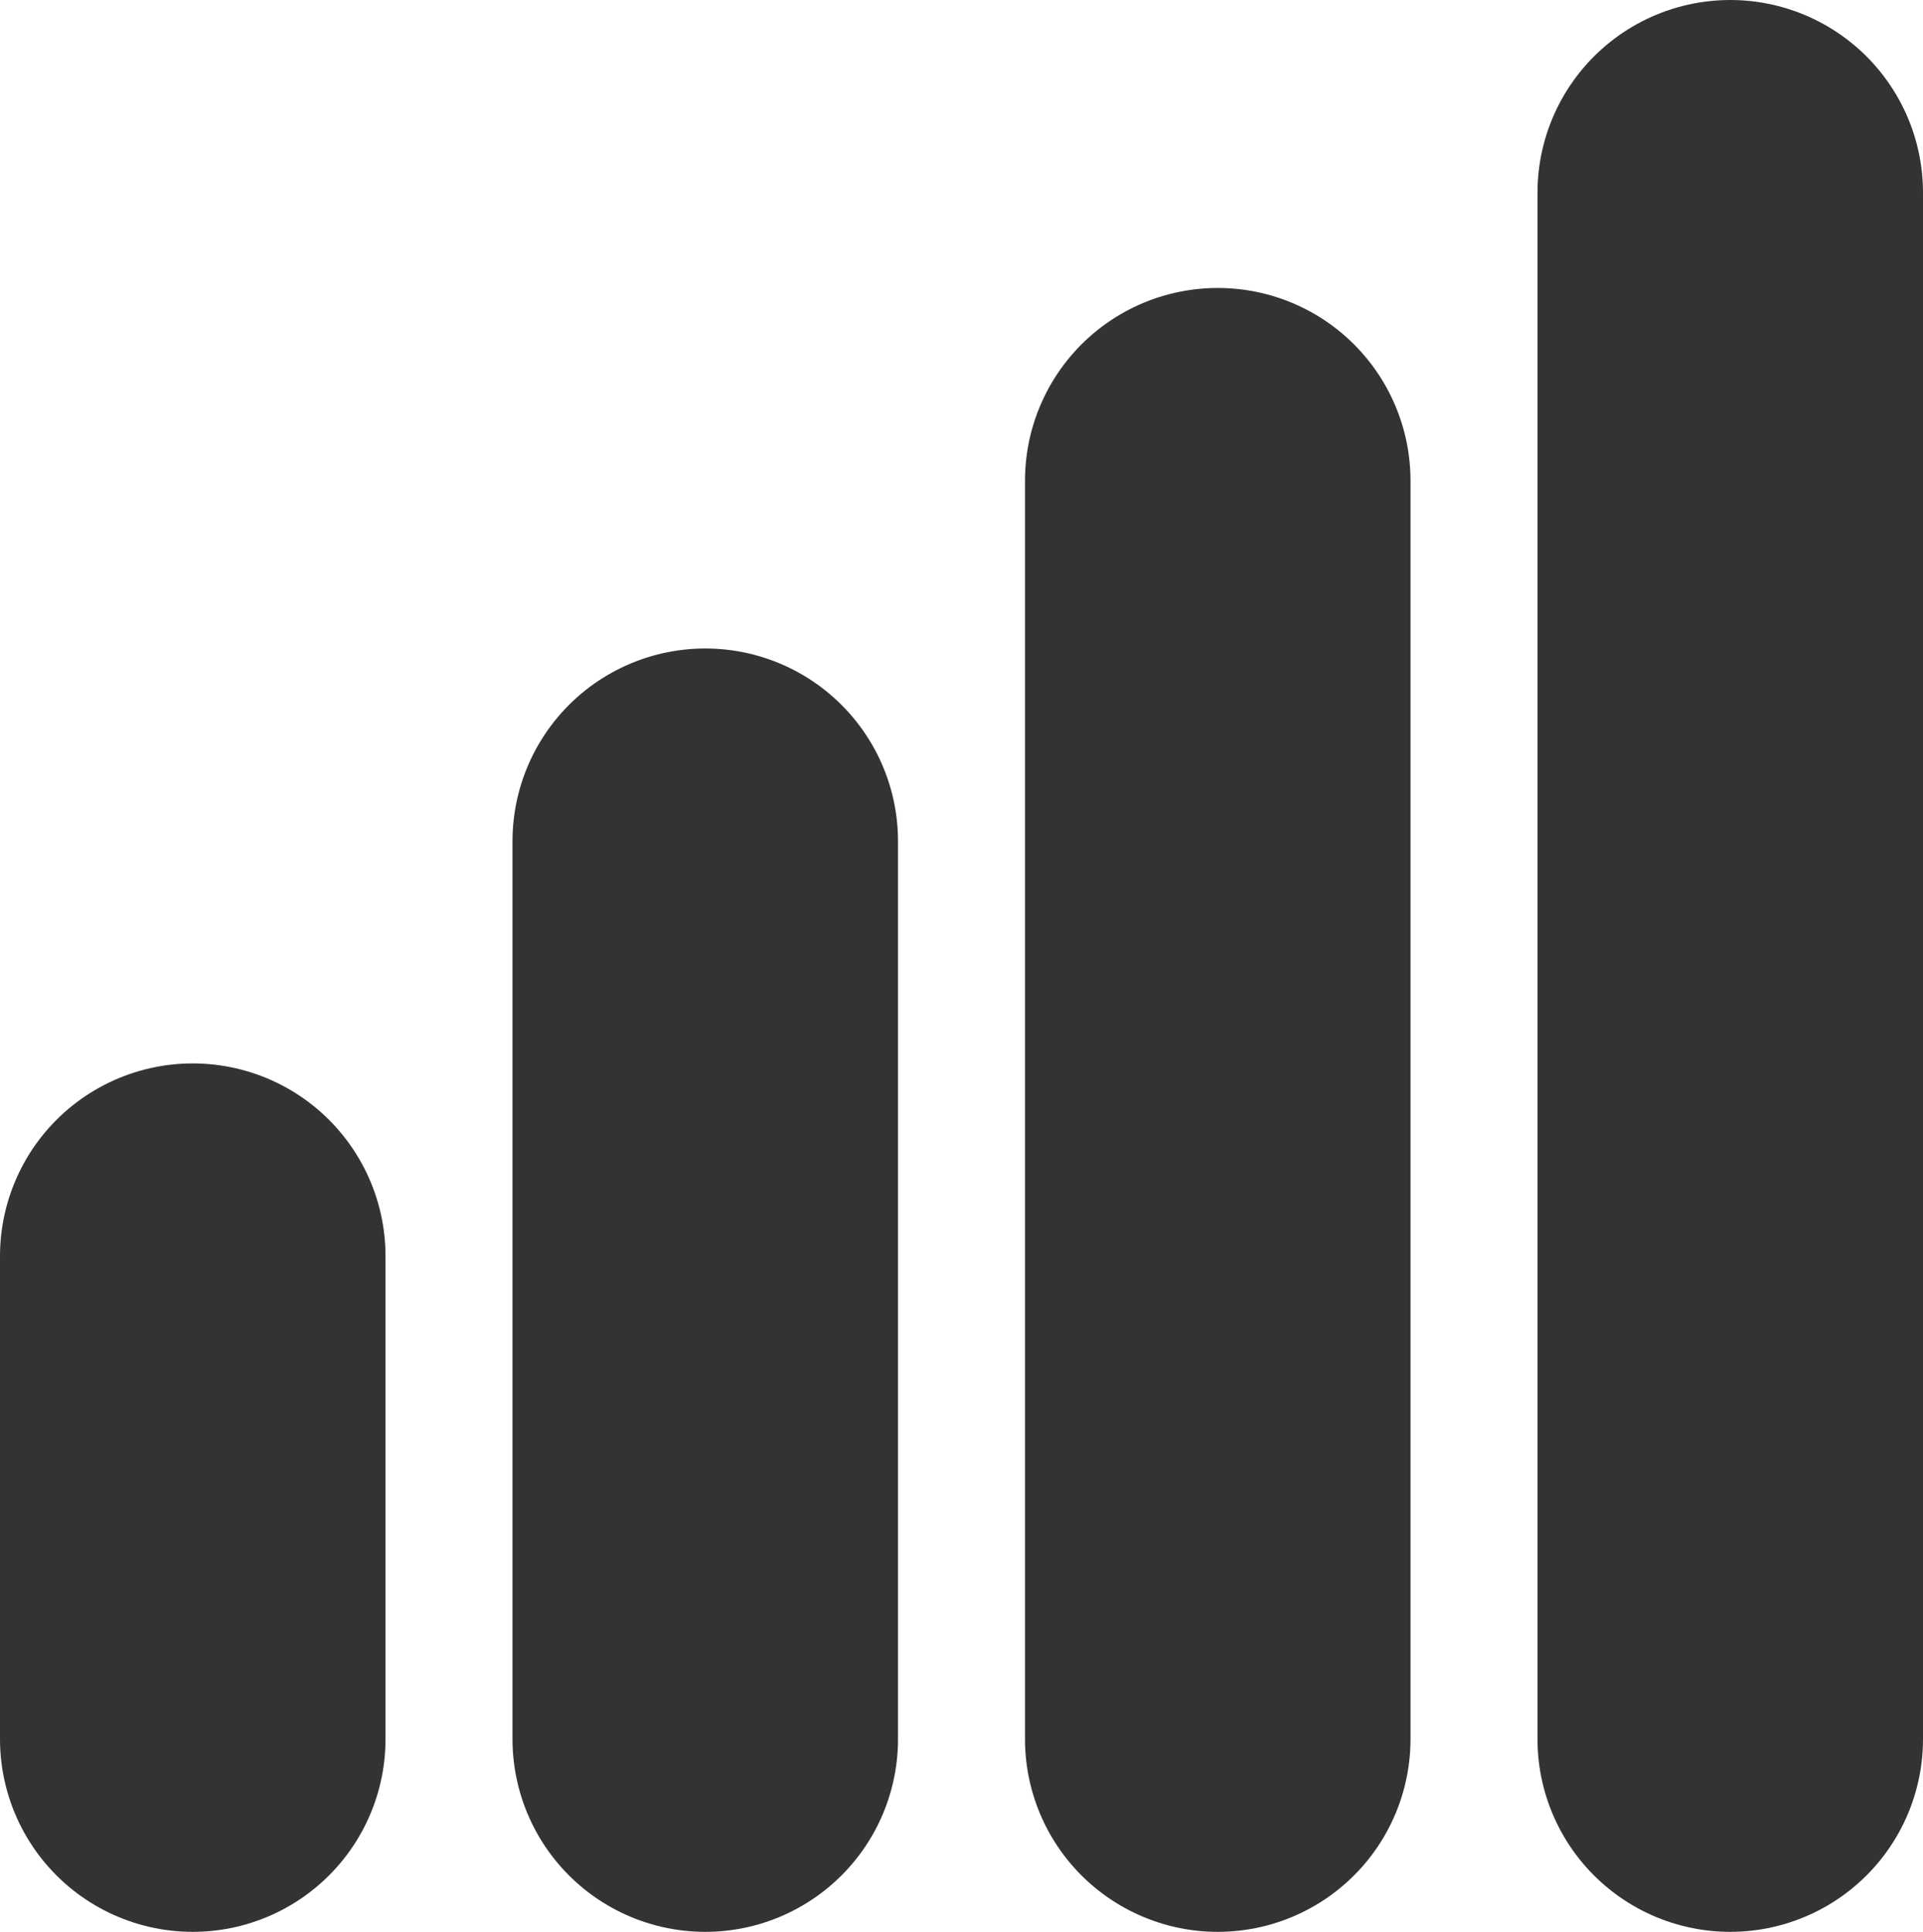
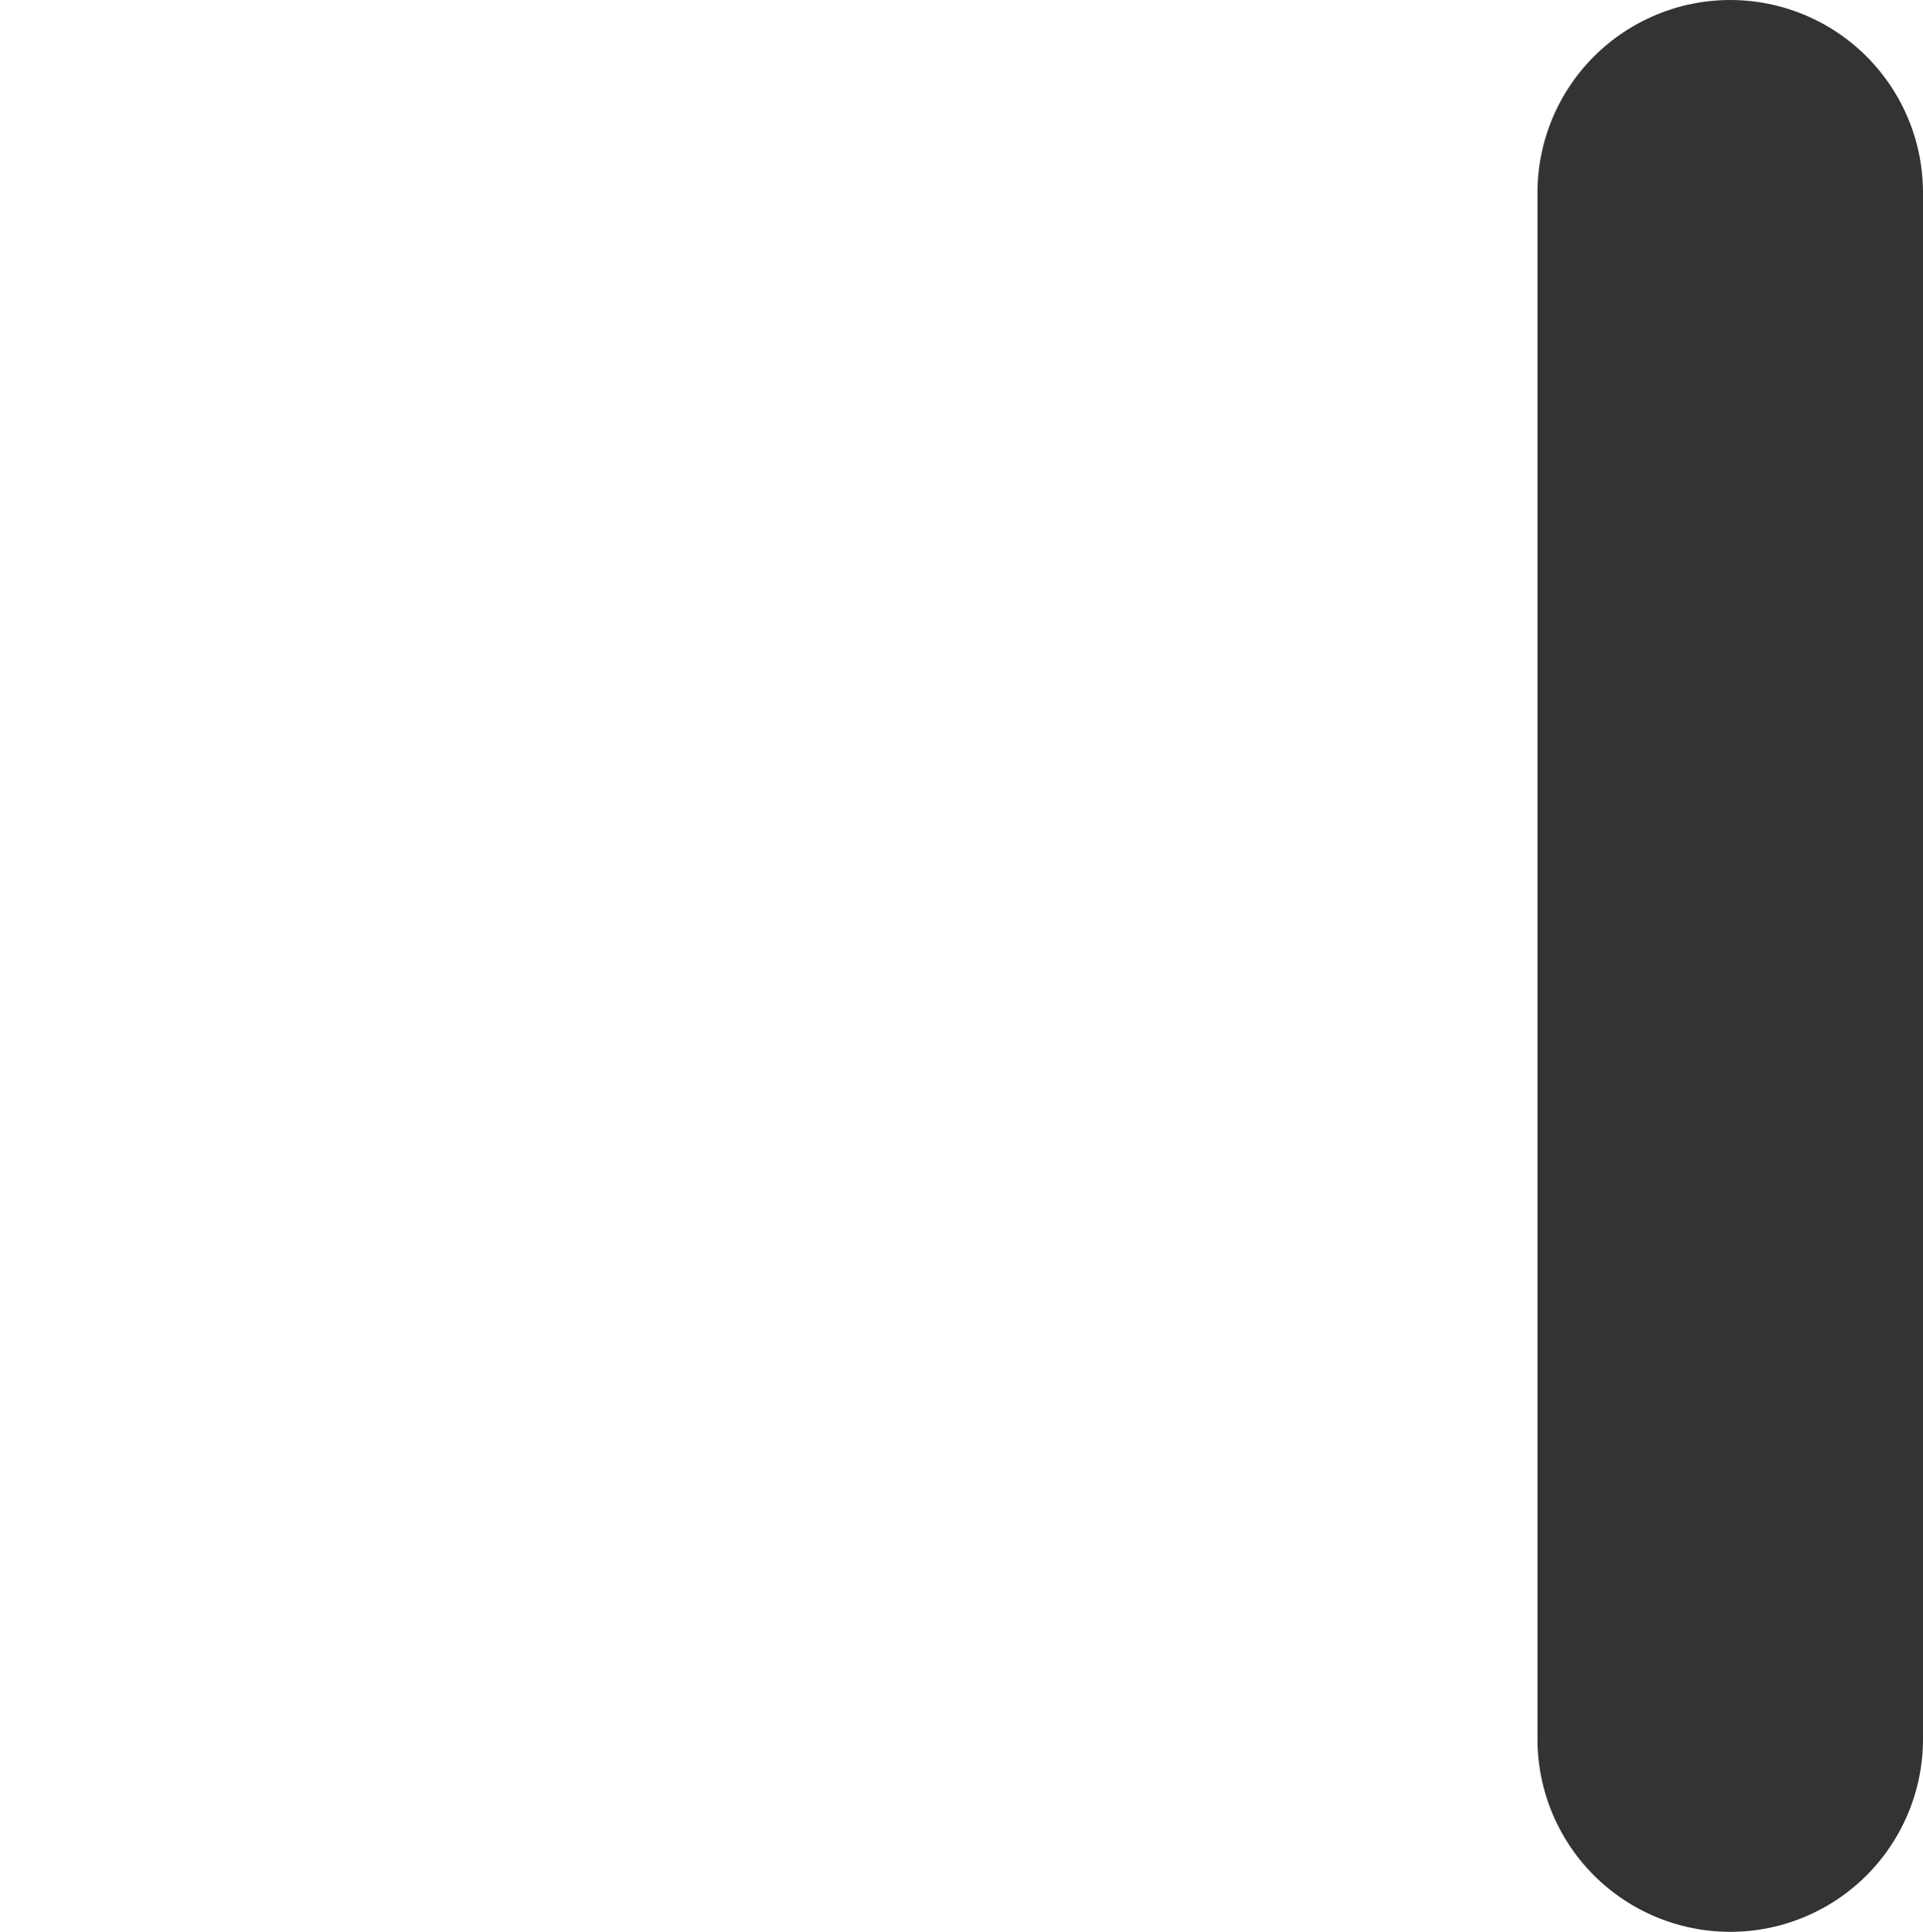
<svg xmlns="http://www.w3.org/2000/svg" id="レイヤー_1" data-name="レイヤー 1" viewBox="0 0 848 852">
  <defs>
    <style>.cls-1{fill:none;stroke:#333;stroke-linecap:round;stroke-miterlimit:10;stroke-width:170px;}</style>
  </defs>
  <line class="cls-1" x1="763" y1="85" x2="763" y2="767" />
-   <line class="cls-1" x1="537" y1="212" x2="537" y2="767" />
-   <line class="cls-1" x1="311" y1="371" x2="311" y2="767" />
-   <line class="cls-1" x1="85" y1="554" x2="85" y2="767" />
</svg>